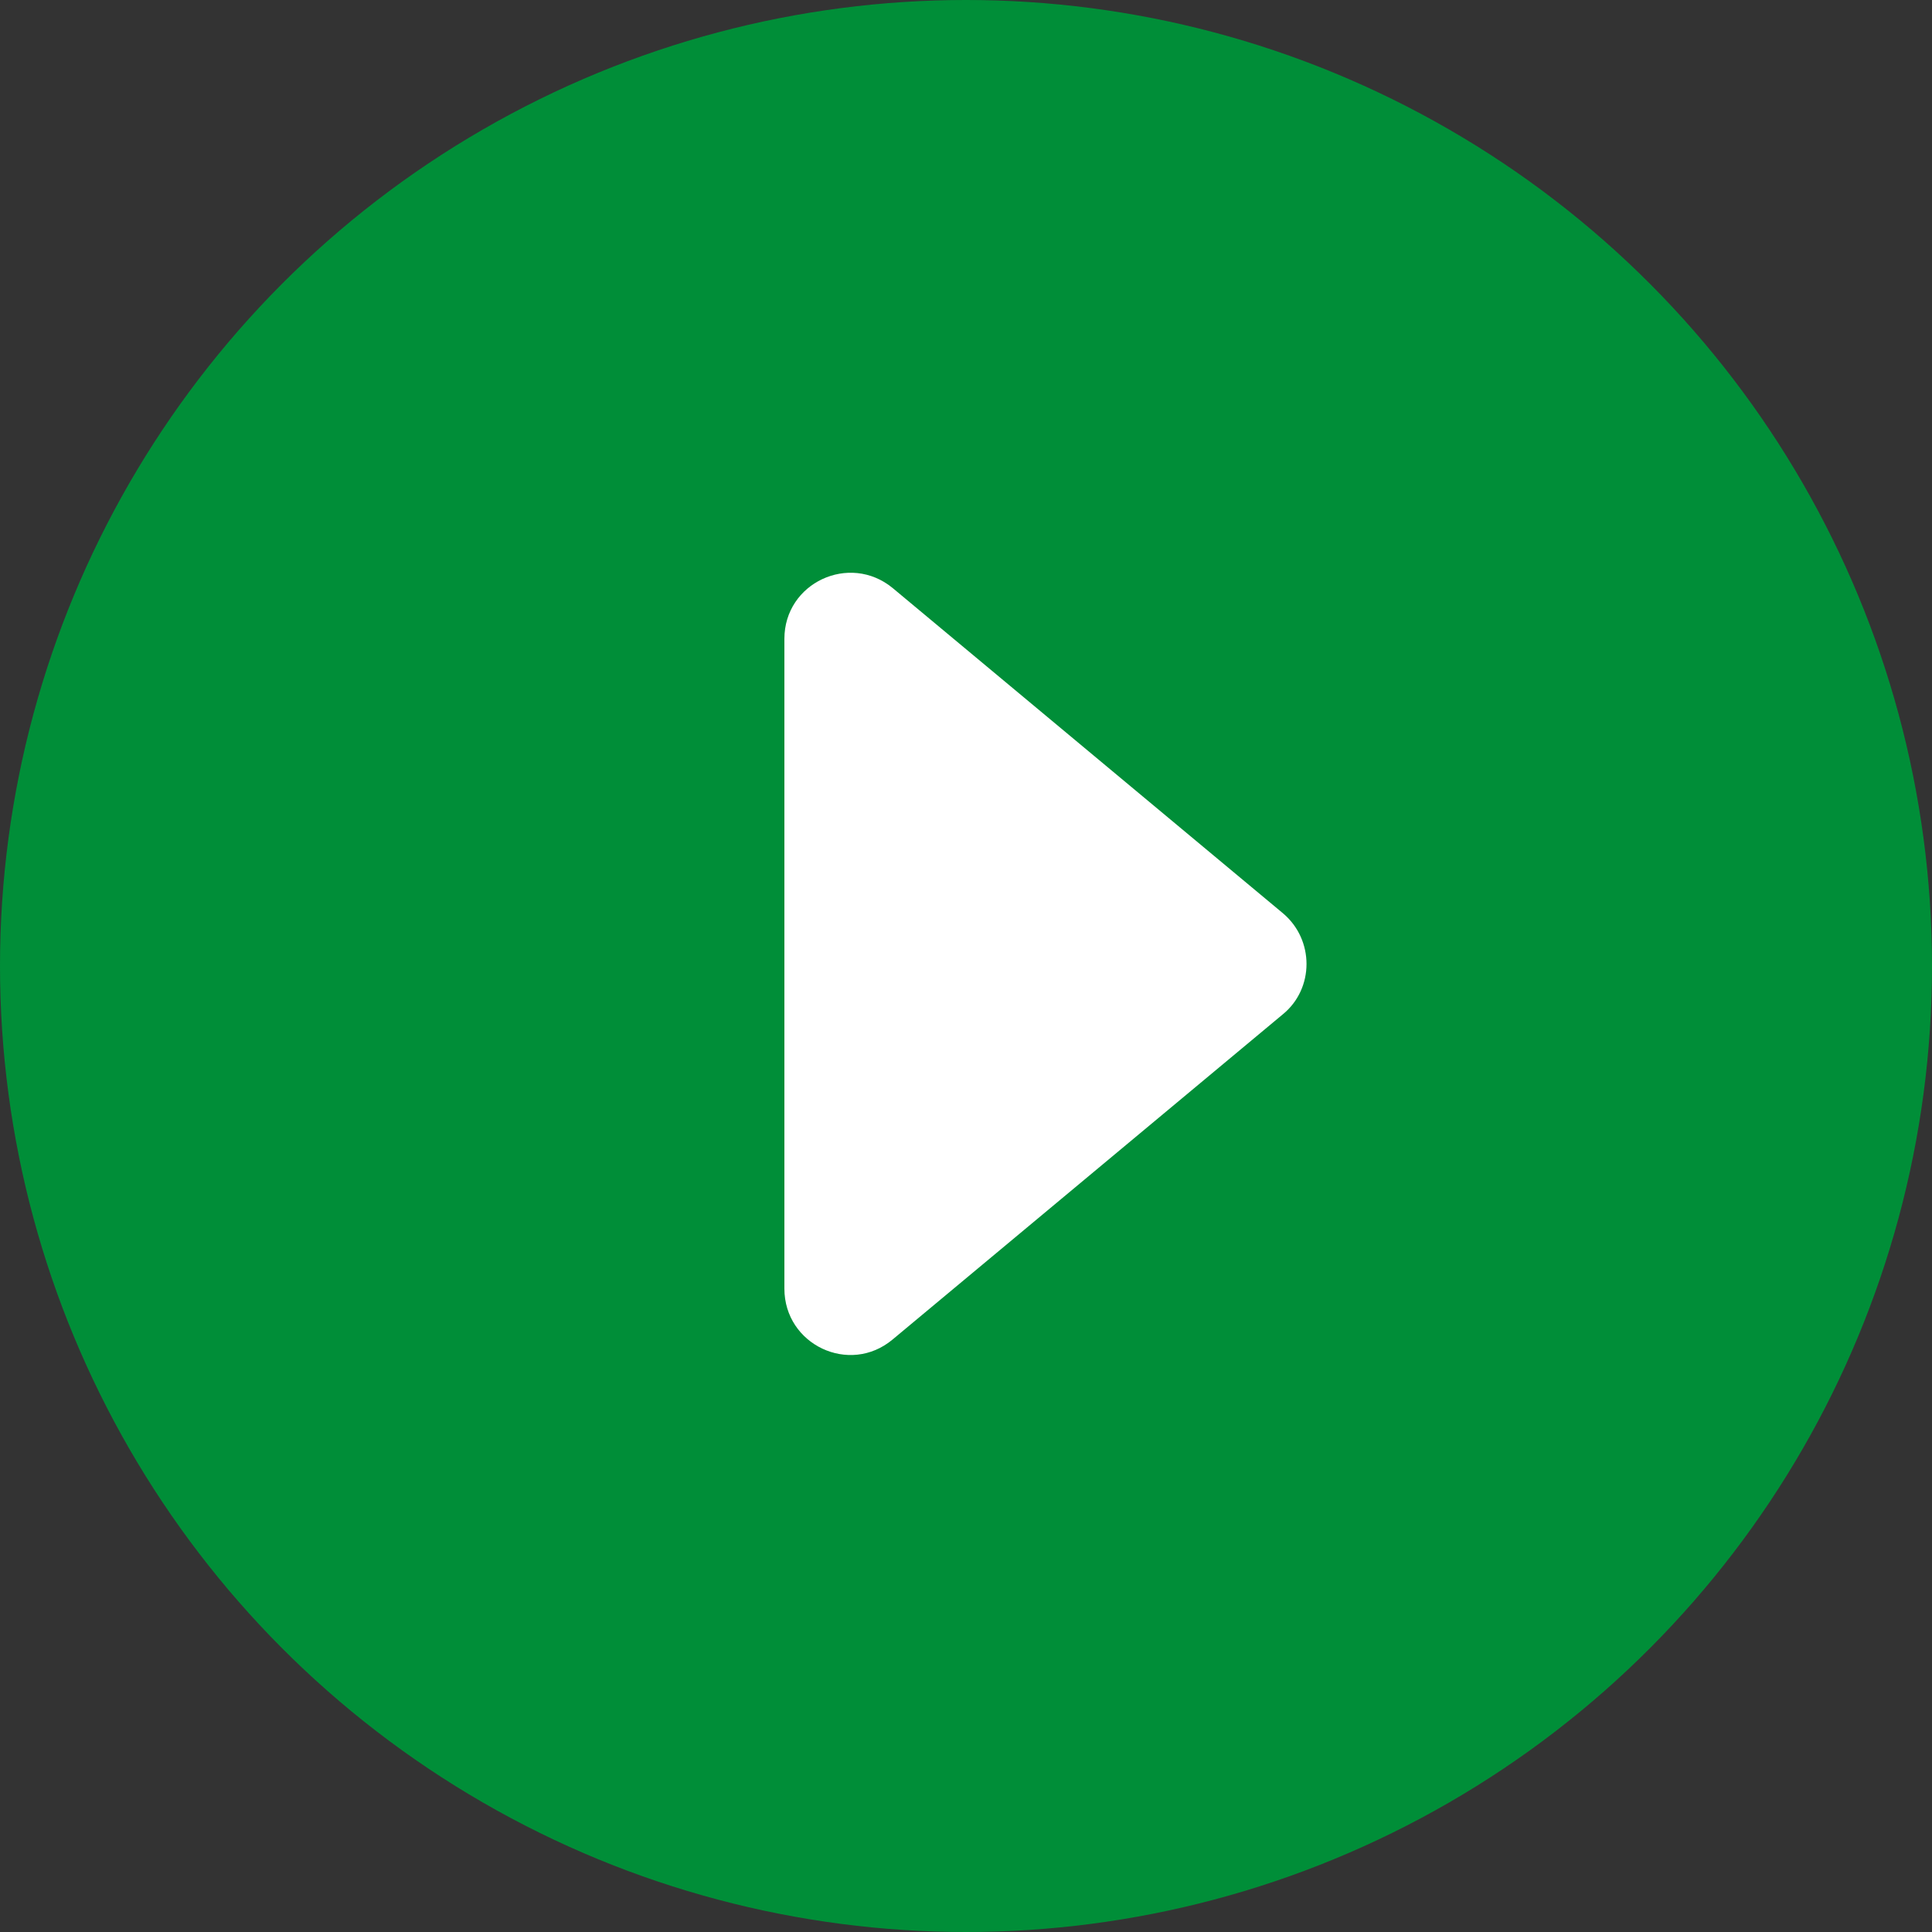
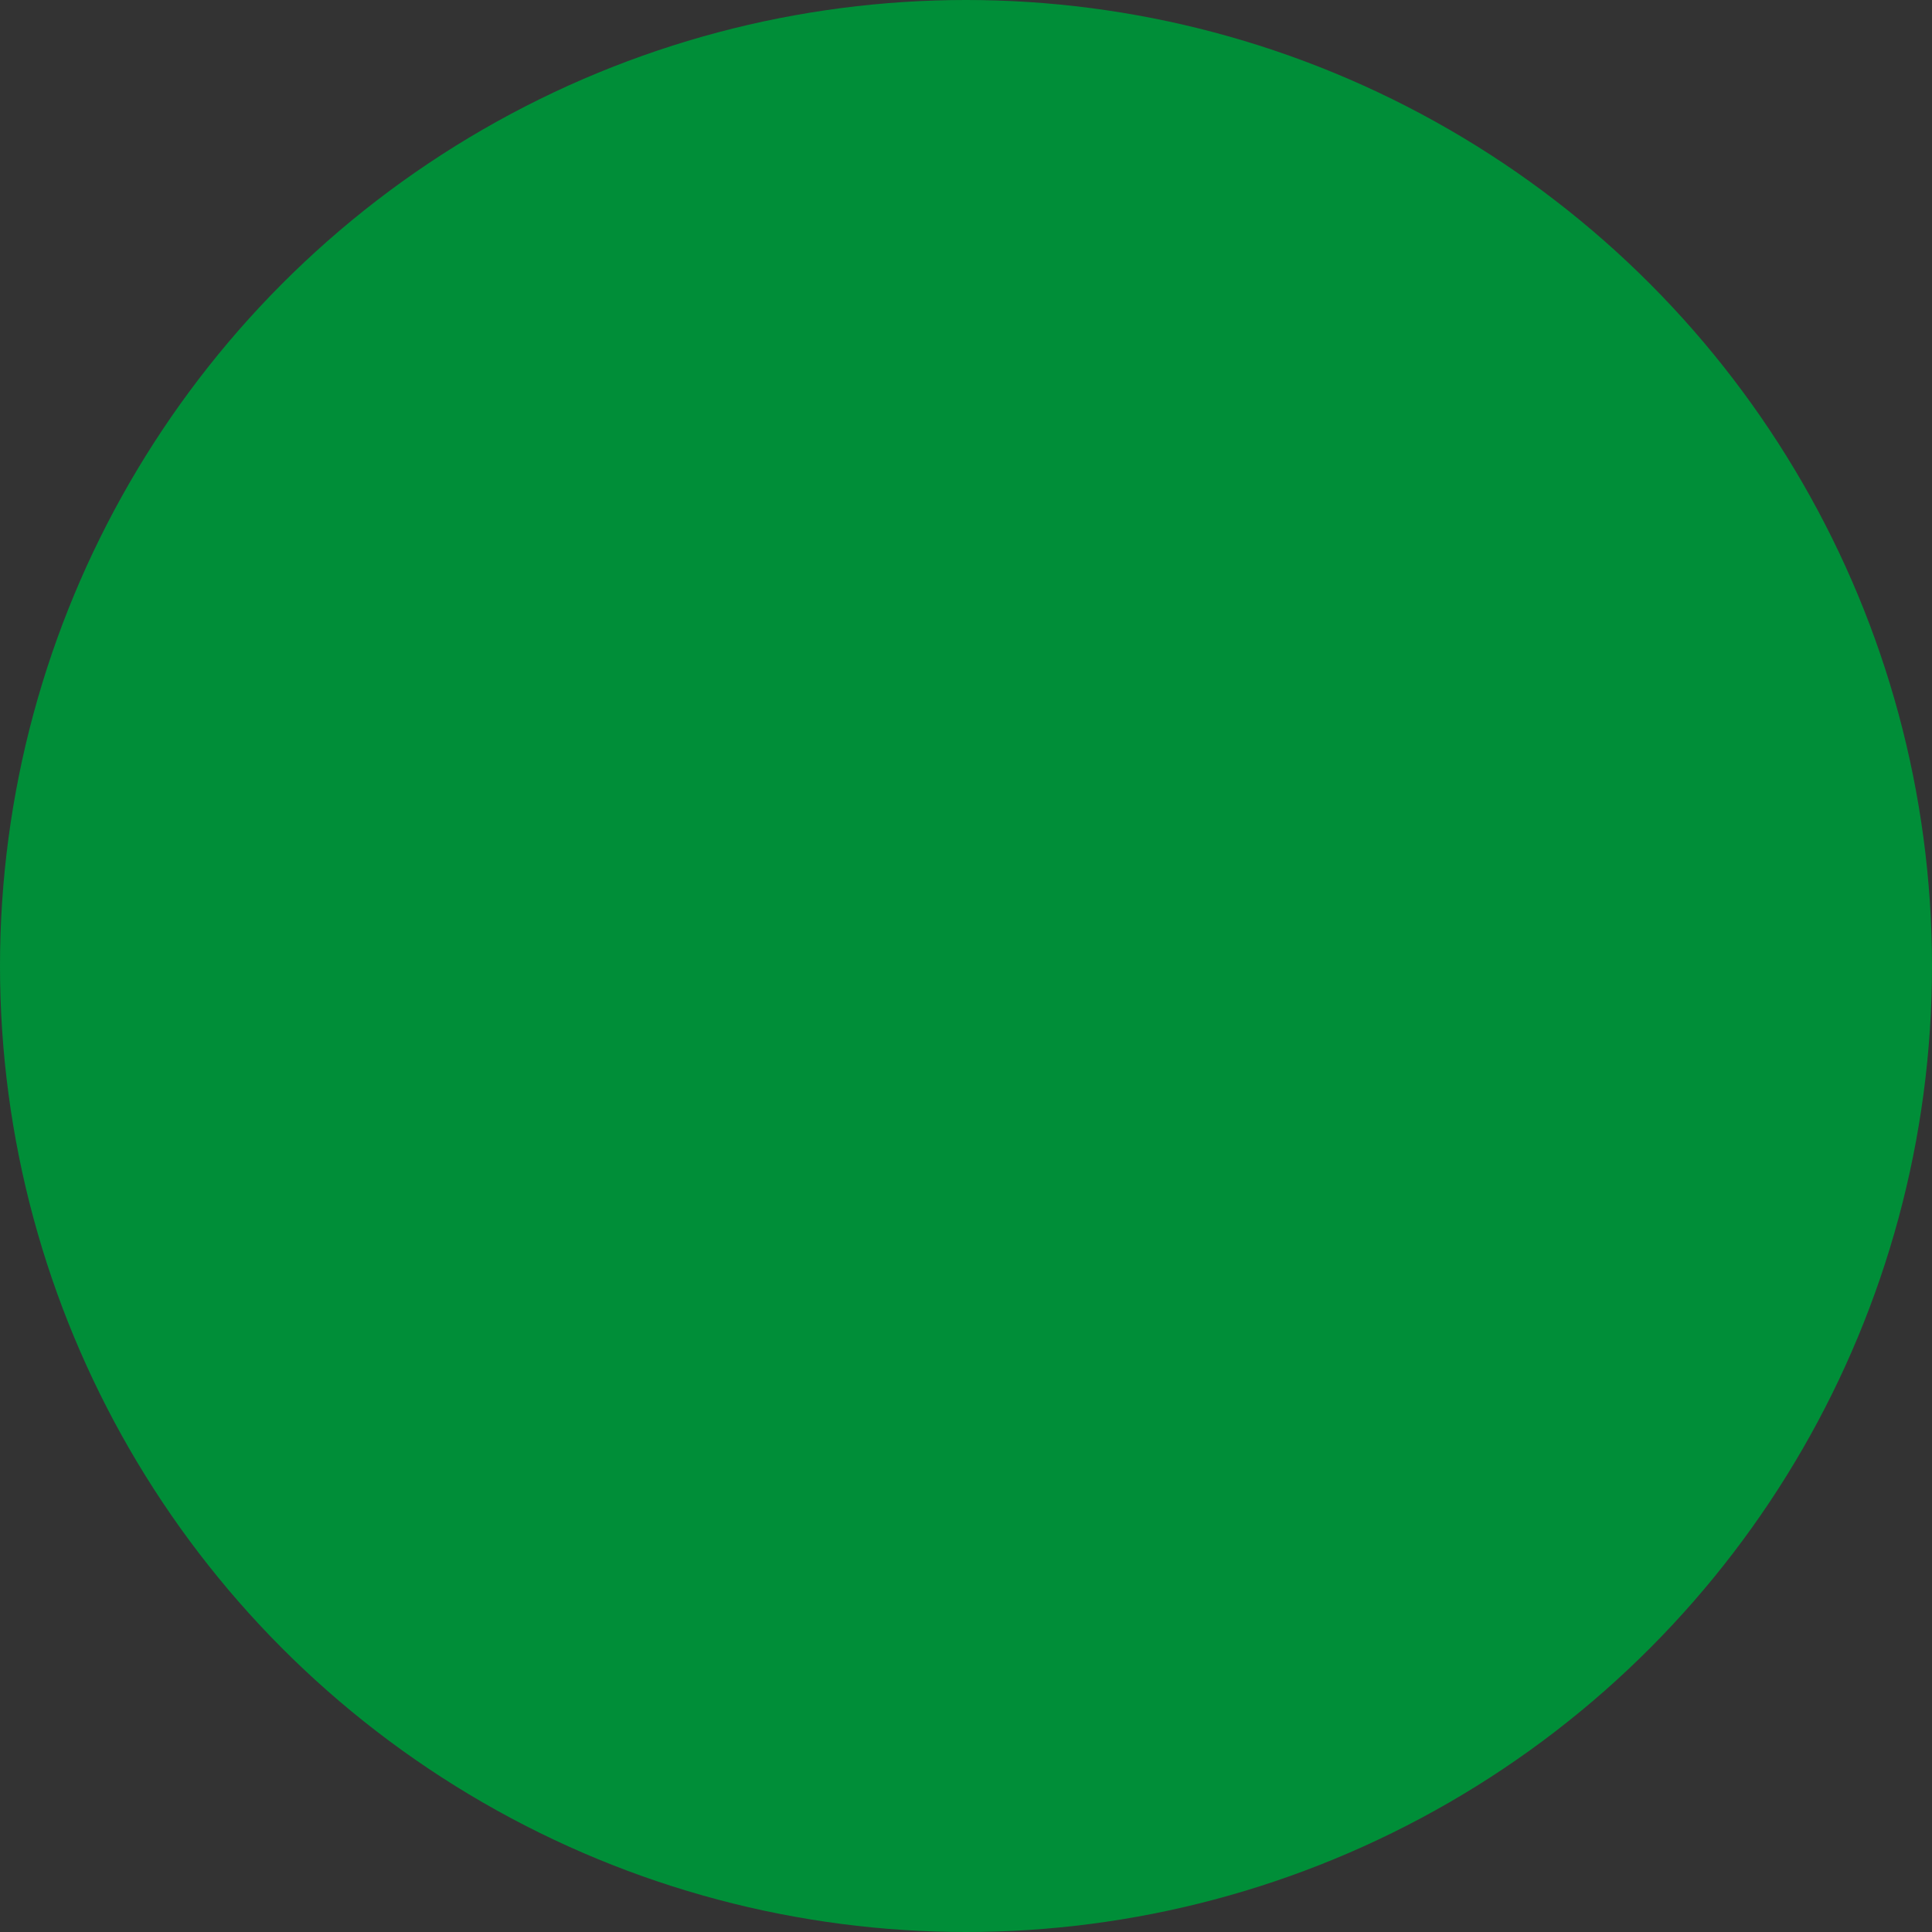
<svg xmlns="http://www.w3.org/2000/svg" id="_レイヤー_2" width="30" height="30" viewBox="0 0 30 30">
  <rect x="0" y="0" width="30" height="30" fill="#333333" stroke="none" />
  <defs>
    <style>.cls-1{fill:#008e38;}.cls-2{fill:#fff;}</style>
  </defs>
  <g id="Logo">
    <g>
      <circle class="cls-1" cx="15" cy="15" r="15" />
-       <path class="cls-2" d="M13.86,9.13l6.06,5.05c.49,.41,.49,1.17,0,1.57l-6.06,5.05c-.67,.56-1.68,.08-1.68-.79V9.92c0-.87,1.01-1.34,1.68-.79Z" />
    </g>
  </g>
</svg>